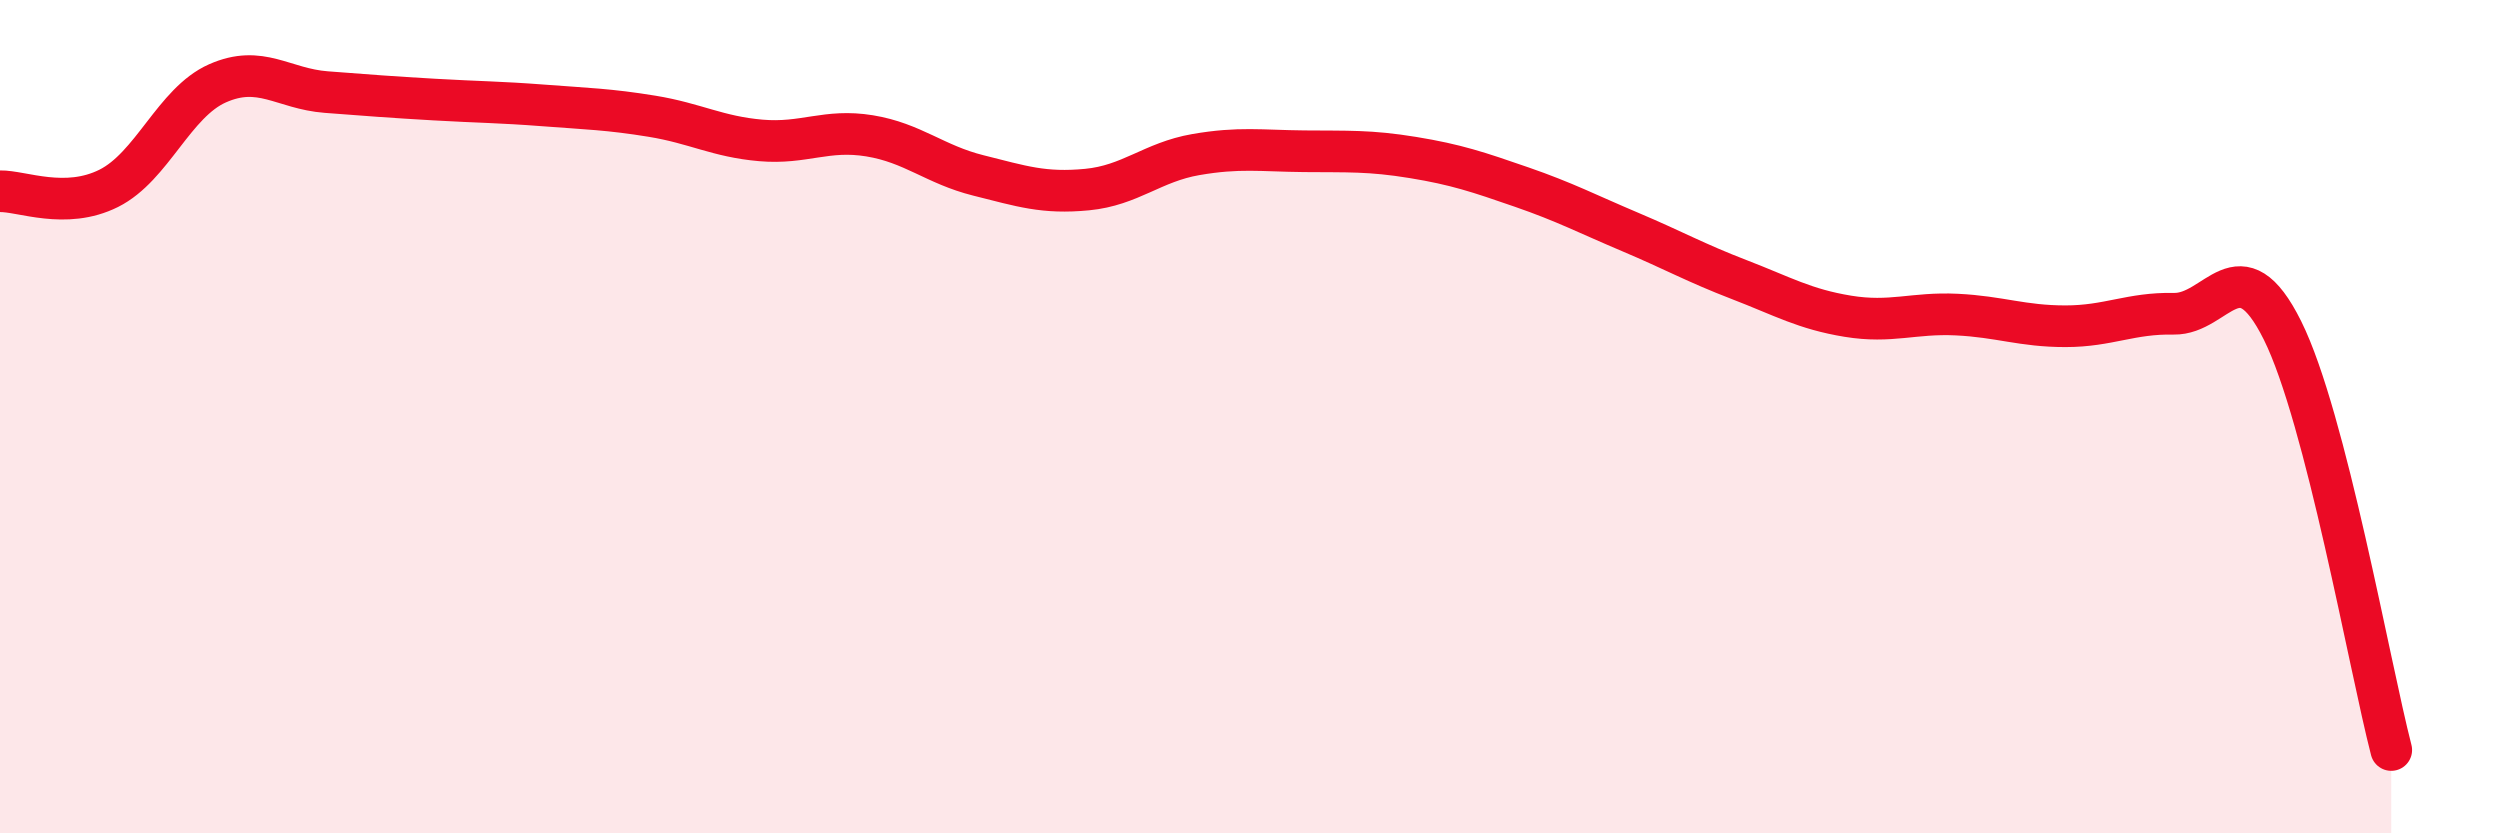
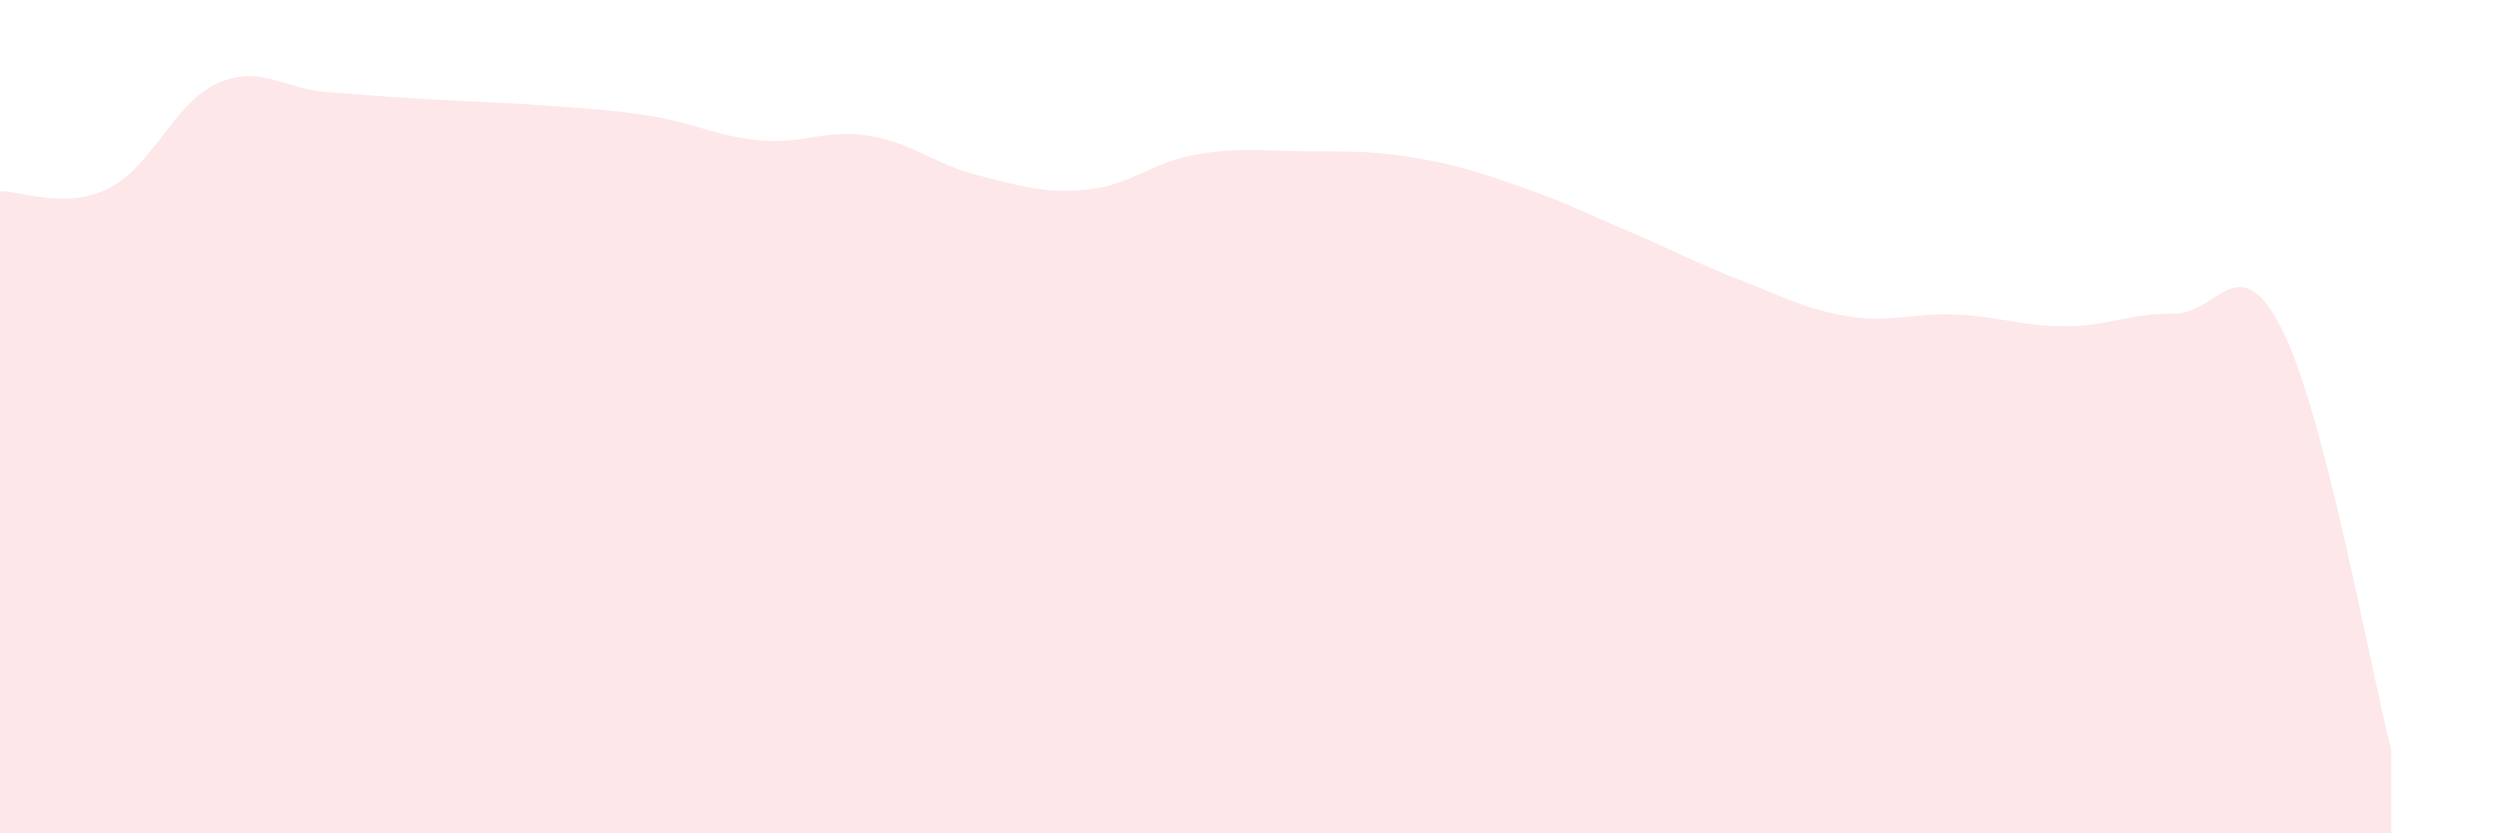
<svg xmlns="http://www.w3.org/2000/svg" width="60" height="20" viewBox="0 0 60 20">
  <path d="M 0,4.59 C 0.52,4.58 1.57,5.04 2.61,4.52 C 3.65,4 4.18,2.46 5.22,2 C 6.26,1.54 6.79,2.13 7.83,2.21 C 8.87,2.29 9.39,2.33 10.43,2.39 C 11.47,2.45 12,2.45 13.04,2.53 C 14.08,2.61 14.61,2.62 15.65,2.79 C 16.69,2.96 17.22,3.28 18.26,3.37 C 19.3,3.46 19.83,3.09 20.87,3.26 C 21.91,3.43 22.44,3.95 23.48,4.21 C 24.52,4.47 25.05,4.65 26.09,4.55 C 27.13,4.45 27.66,3.89 28.7,3.71 C 29.74,3.53 30.26,3.62 31.3,3.63 C 32.34,3.64 32.87,3.61 33.91,3.78 C 34.95,3.95 35.48,4.13 36.52,4.49 C 37.56,4.85 38.09,5.13 39.13,5.57 C 40.17,6.01 40.7,6.31 41.74,6.71 C 42.78,7.11 43.31,7.42 44.35,7.59 C 45.39,7.76 45.92,7.5 46.96,7.55 C 48,7.6 48.53,7.83 49.57,7.83 C 50.61,7.83 51.13,7.51 52.17,7.53 C 53.21,7.55 53.74,5.84 54.78,7.93 C 55.82,10.02 56.87,15.99 57.39,18L57.39 20L0 20Z" fill="#EB0A25" opacity="0.1" stroke-linecap="round" stroke-linejoin="round" />
-   <path d="M 0,4.59 C 0.52,4.58 1.57,5.04 2.61,4.52 C 3.65,4 4.18,2.46 5.22,2 C 6.26,1.54 6.79,2.13 7.83,2.21 C 8.87,2.29 9.39,2.33 10.43,2.39 C 11.47,2.45 12,2.45 13.04,2.53 C 14.08,2.61 14.61,2.62 15.65,2.79 C 16.69,2.96 17.22,3.28 18.26,3.37 C 19.3,3.46 19.83,3.09 20.87,3.26 C 21.91,3.43 22.44,3.95 23.48,4.21 C 24.52,4.47 25.05,4.65 26.09,4.55 C 27.13,4.45 27.66,3.89 28.7,3.71 C 29.74,3.53 30.26,3.62 31.3,3.63 C 32.34,3.64 32.87,3.61 33.91,3.78 C 34.95,3.95 35.48,4.13 36.52,4.49 C 37.56,4.85 38.09,5.13 39.13,5.57 C 40.17,6.01 40.7,6.31 41.74,6.71 C 42.78,7.11 43.31,7.42 44.35,7.59 C 45.39,7.76 45.92,7.5 46.96,7.55 C 48,7.6 48.53,7.83 49.57,7.83 C 50.61,7.83 51.13,7.51 52.17,7.53 C 53.21,7.55 53.74,5.84 54.78,7.93 C 55.82,10.02 56.87,15.99 57.39,18" stroke="#EB0A25" stroke-width="1" fill="none" stroke-linecap="round" stroke-linejoin="round" />
</svg>